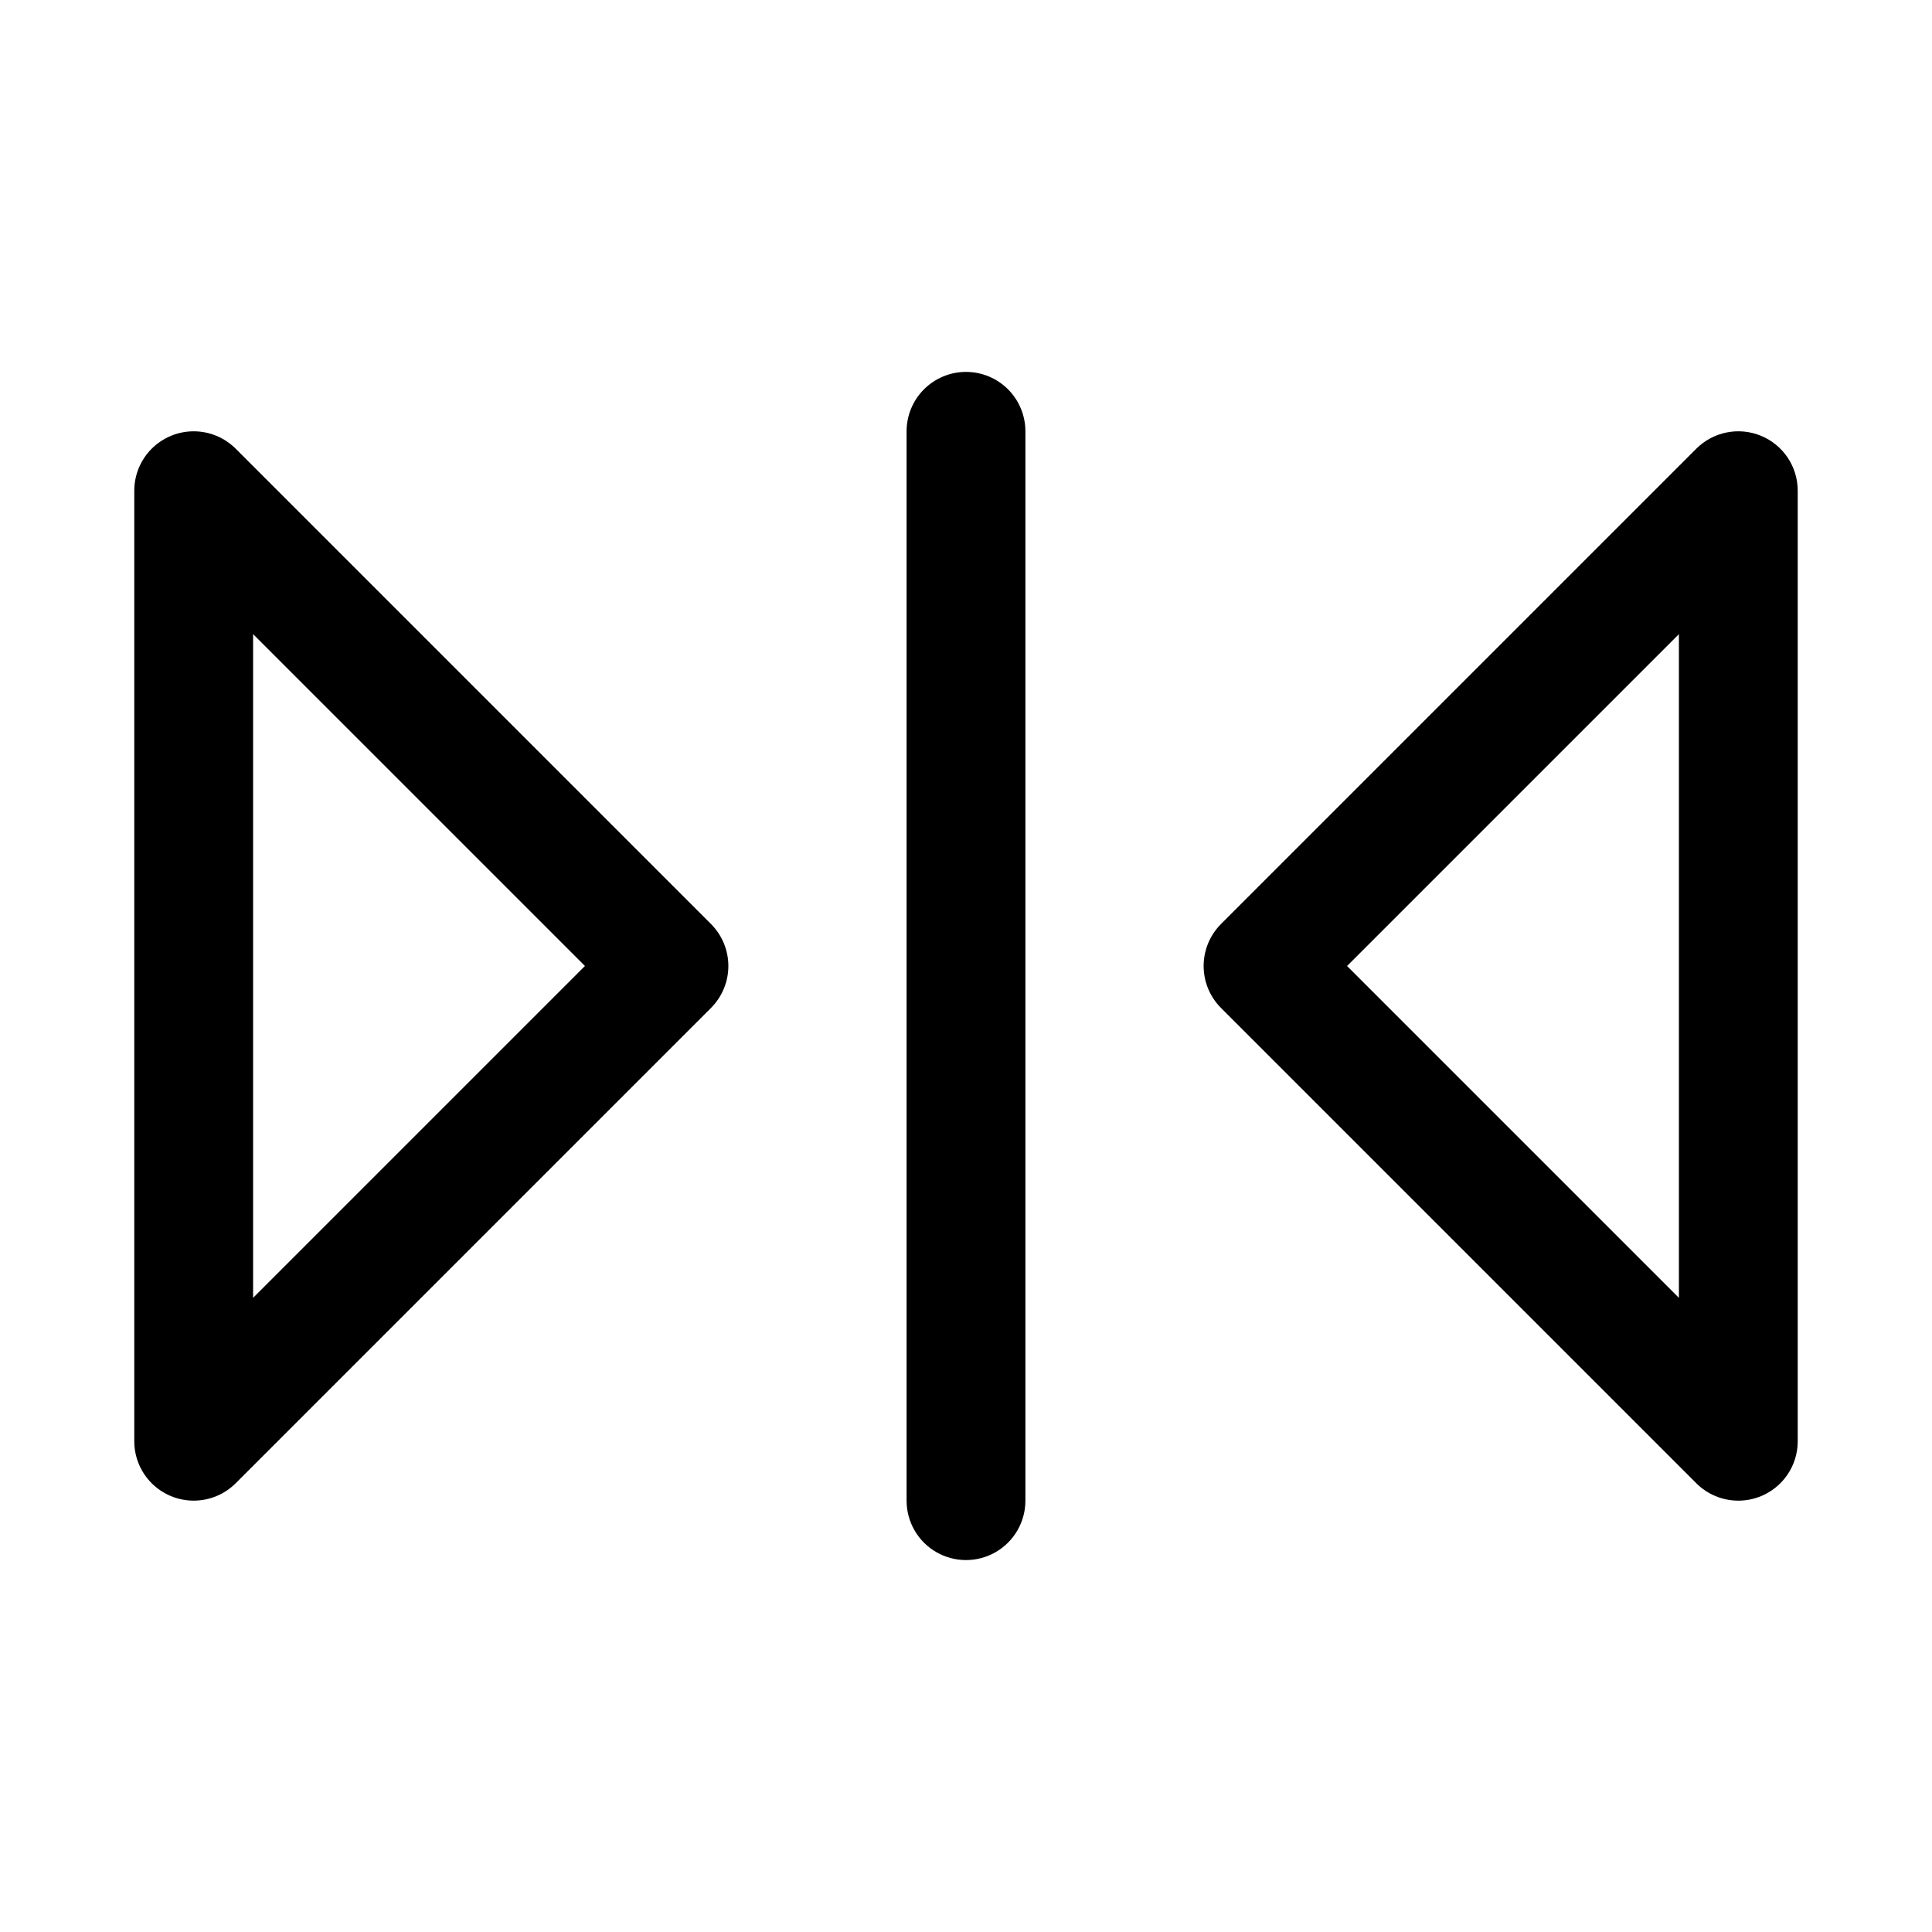
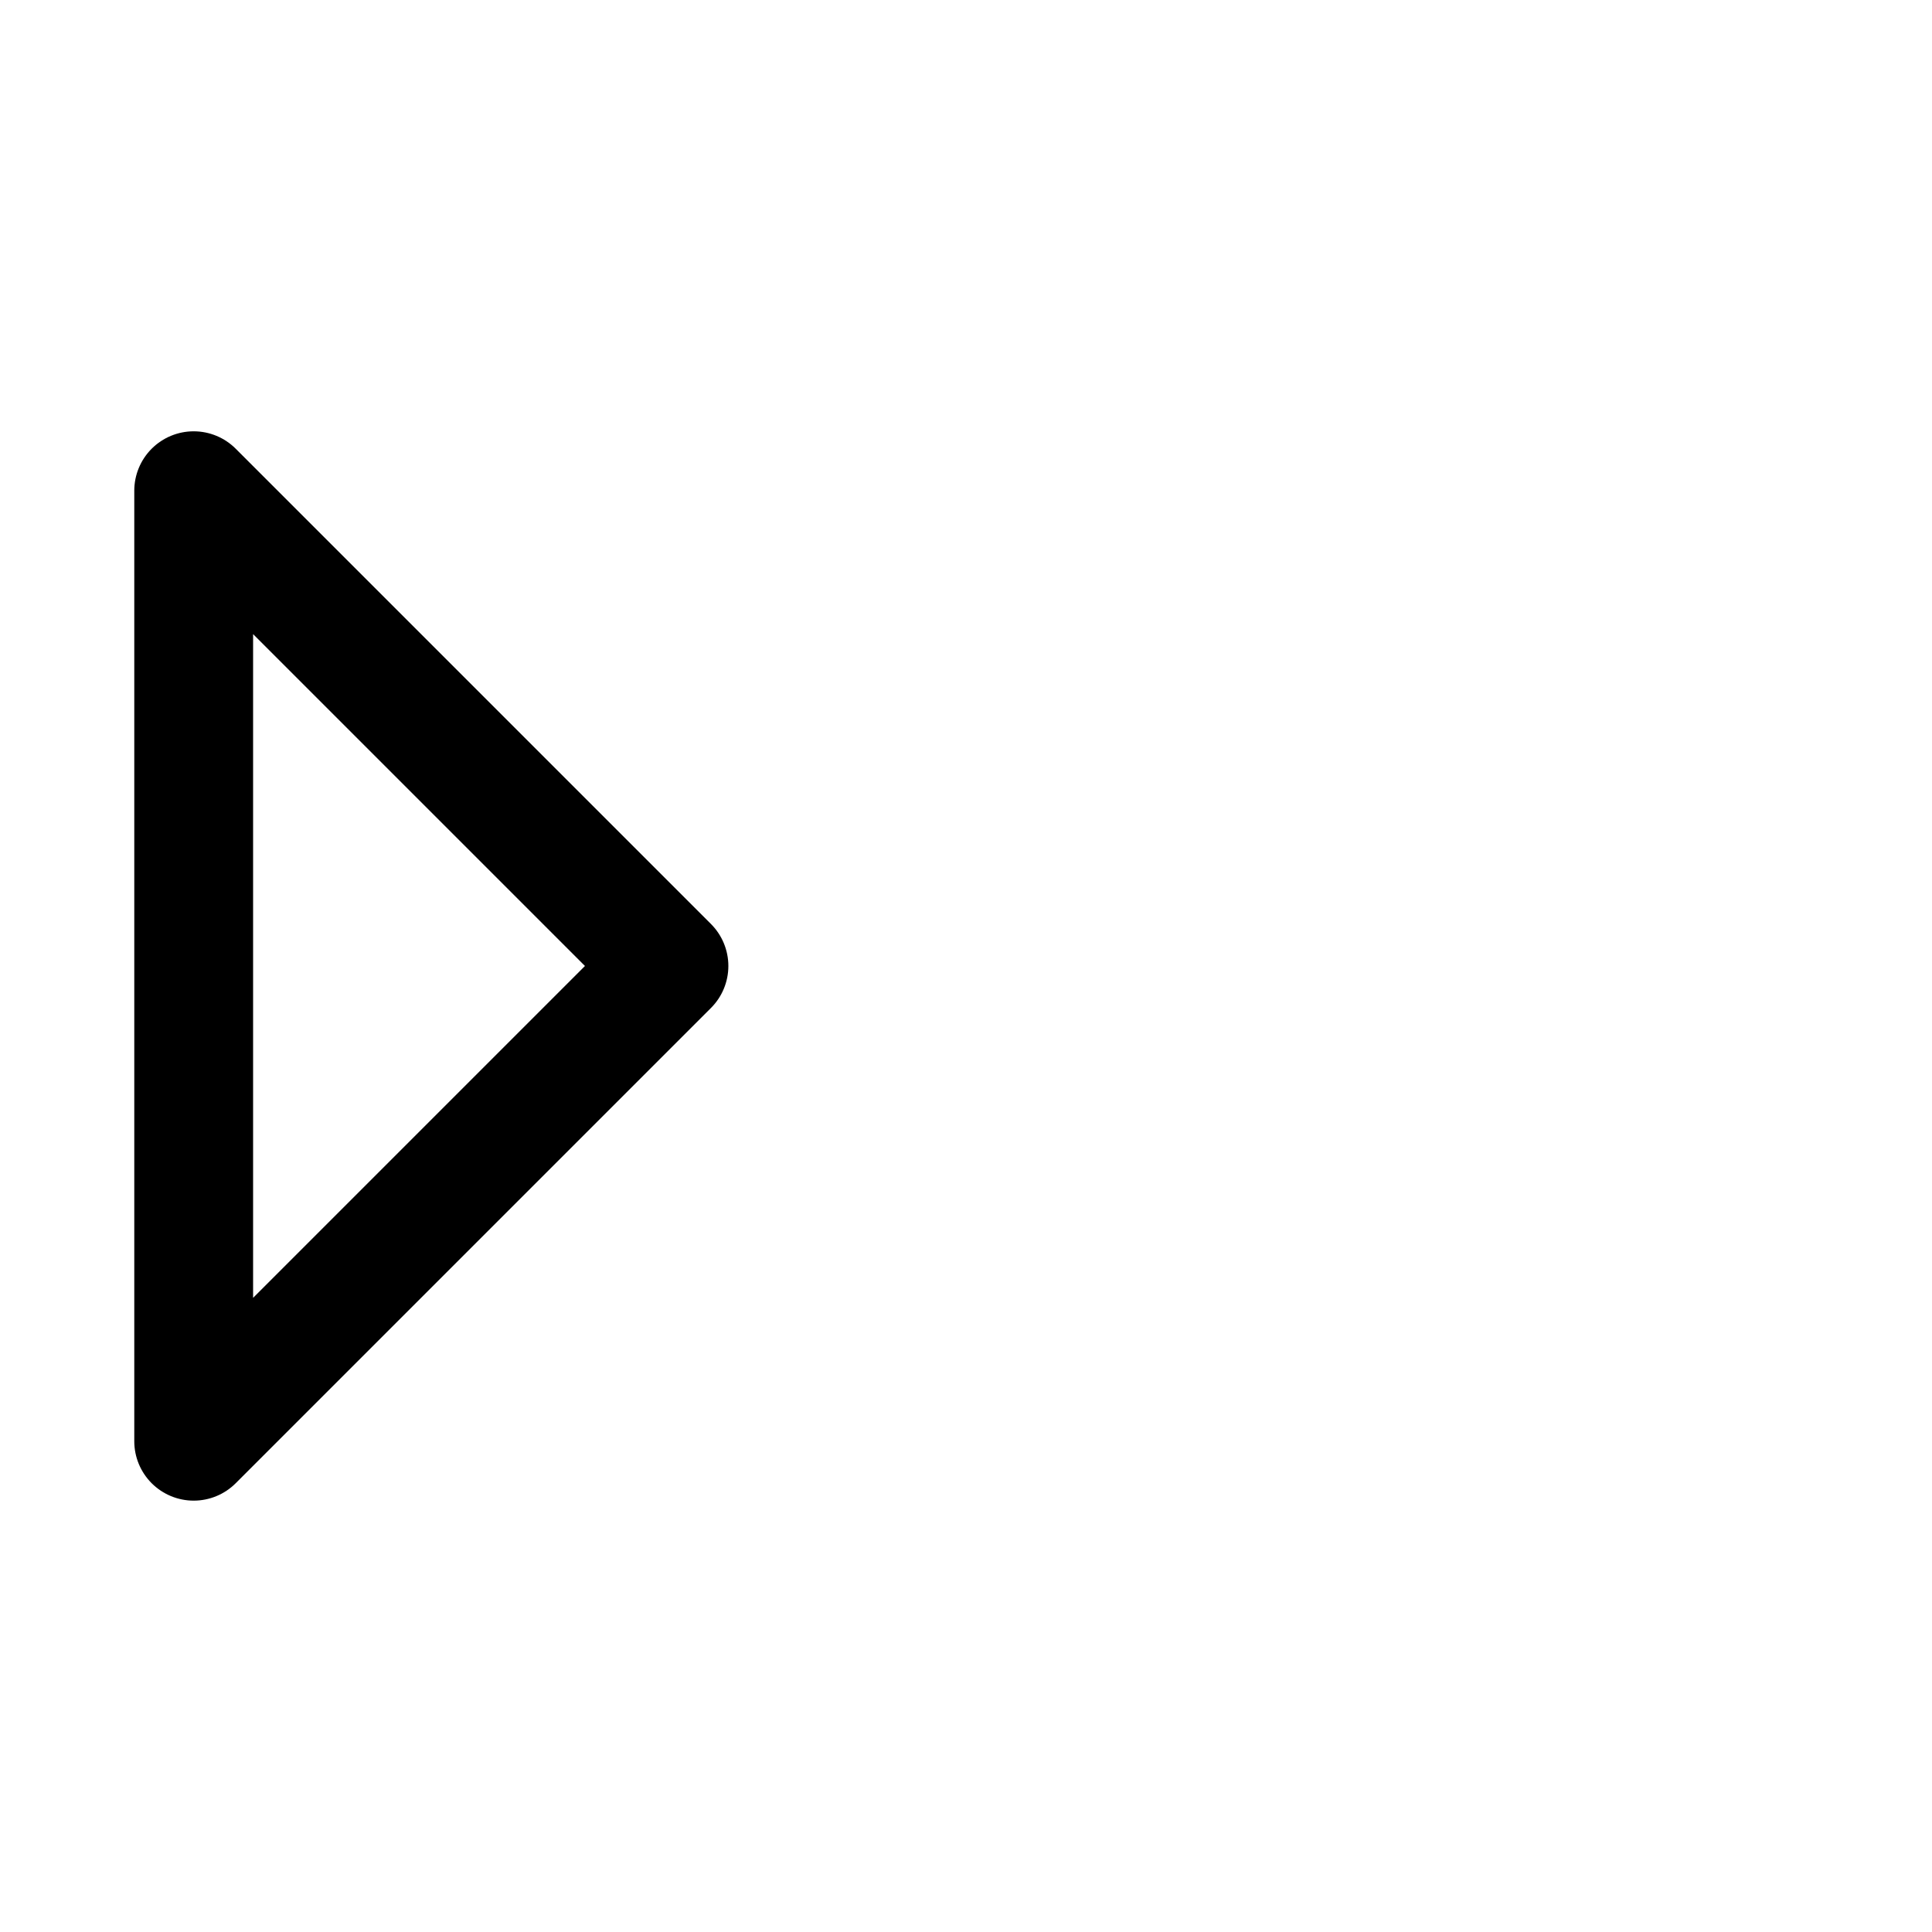
<svg xmlns="http://www.w3.org/2000/svg" fill="#000000" width="800px" height="800px" version="1.1" viewBox="144 144 512 512">
  <g>
    <path d="m206.46 262.91c-2.953-2.949-6.957-4.609-11.133-4.609-4.172 0-8.176 1.66-11.129 4.609-2.953 2.953-4.613 6.957-4.613 11.133v251.9c0 4.176 1.66 8.18 4.613 11.133 2.953 2.949 6.957 4.609 11.129 4.609 4.176 0 8.18-1.656 11.133-4.609l125.95-125.95c2.953-2.949 4.613-6.953 4.613-11.129s-1.66-8.18-4.613-11.133zm4.613 225.03v-175.89l87.945 87.945z" />
-     <path d="m610.7 259.5c-2.879-1.195-6.047-1.508-9.102-0.898-3.055 0.605-5.859 2.109-8.062 4.312l-125.95 125.95h0.004c-2.957 2.953-4.613 6.957-4.613 11.133s1.656 8.18 4.613 11.129l125.95 125.95h-0.004c2.953 2.953 6.957 4.613 11.133 4.613s8.184-1.66 11.137-4.609c2.953-2.953 4.609-6.961 4.609-11.137v-251.9c0.004-3.113-0.918-6.16-2.648-8.75-1.73-2.586-4.191-4.606-7.066-5.797zm-21.773 228.44-87.945-87.941 87.945-87.945z" />
-     <path d="m400 242.56c-4.176 0-8.18 1.656-11.133 4.609-2.953 2.953-4.613 6.957-4.613 11.133v283.39c0 5.625 3 10.82 7.871 13.633s10.875 2.812 15.746 0 7.871-8.008 7.871-13.633v-283.39c0-4.176-1.66-8.18-4.609-11.133-2.953-2.953-6.957-4.609-11.133-4.609z" />
  </g>
</svg>